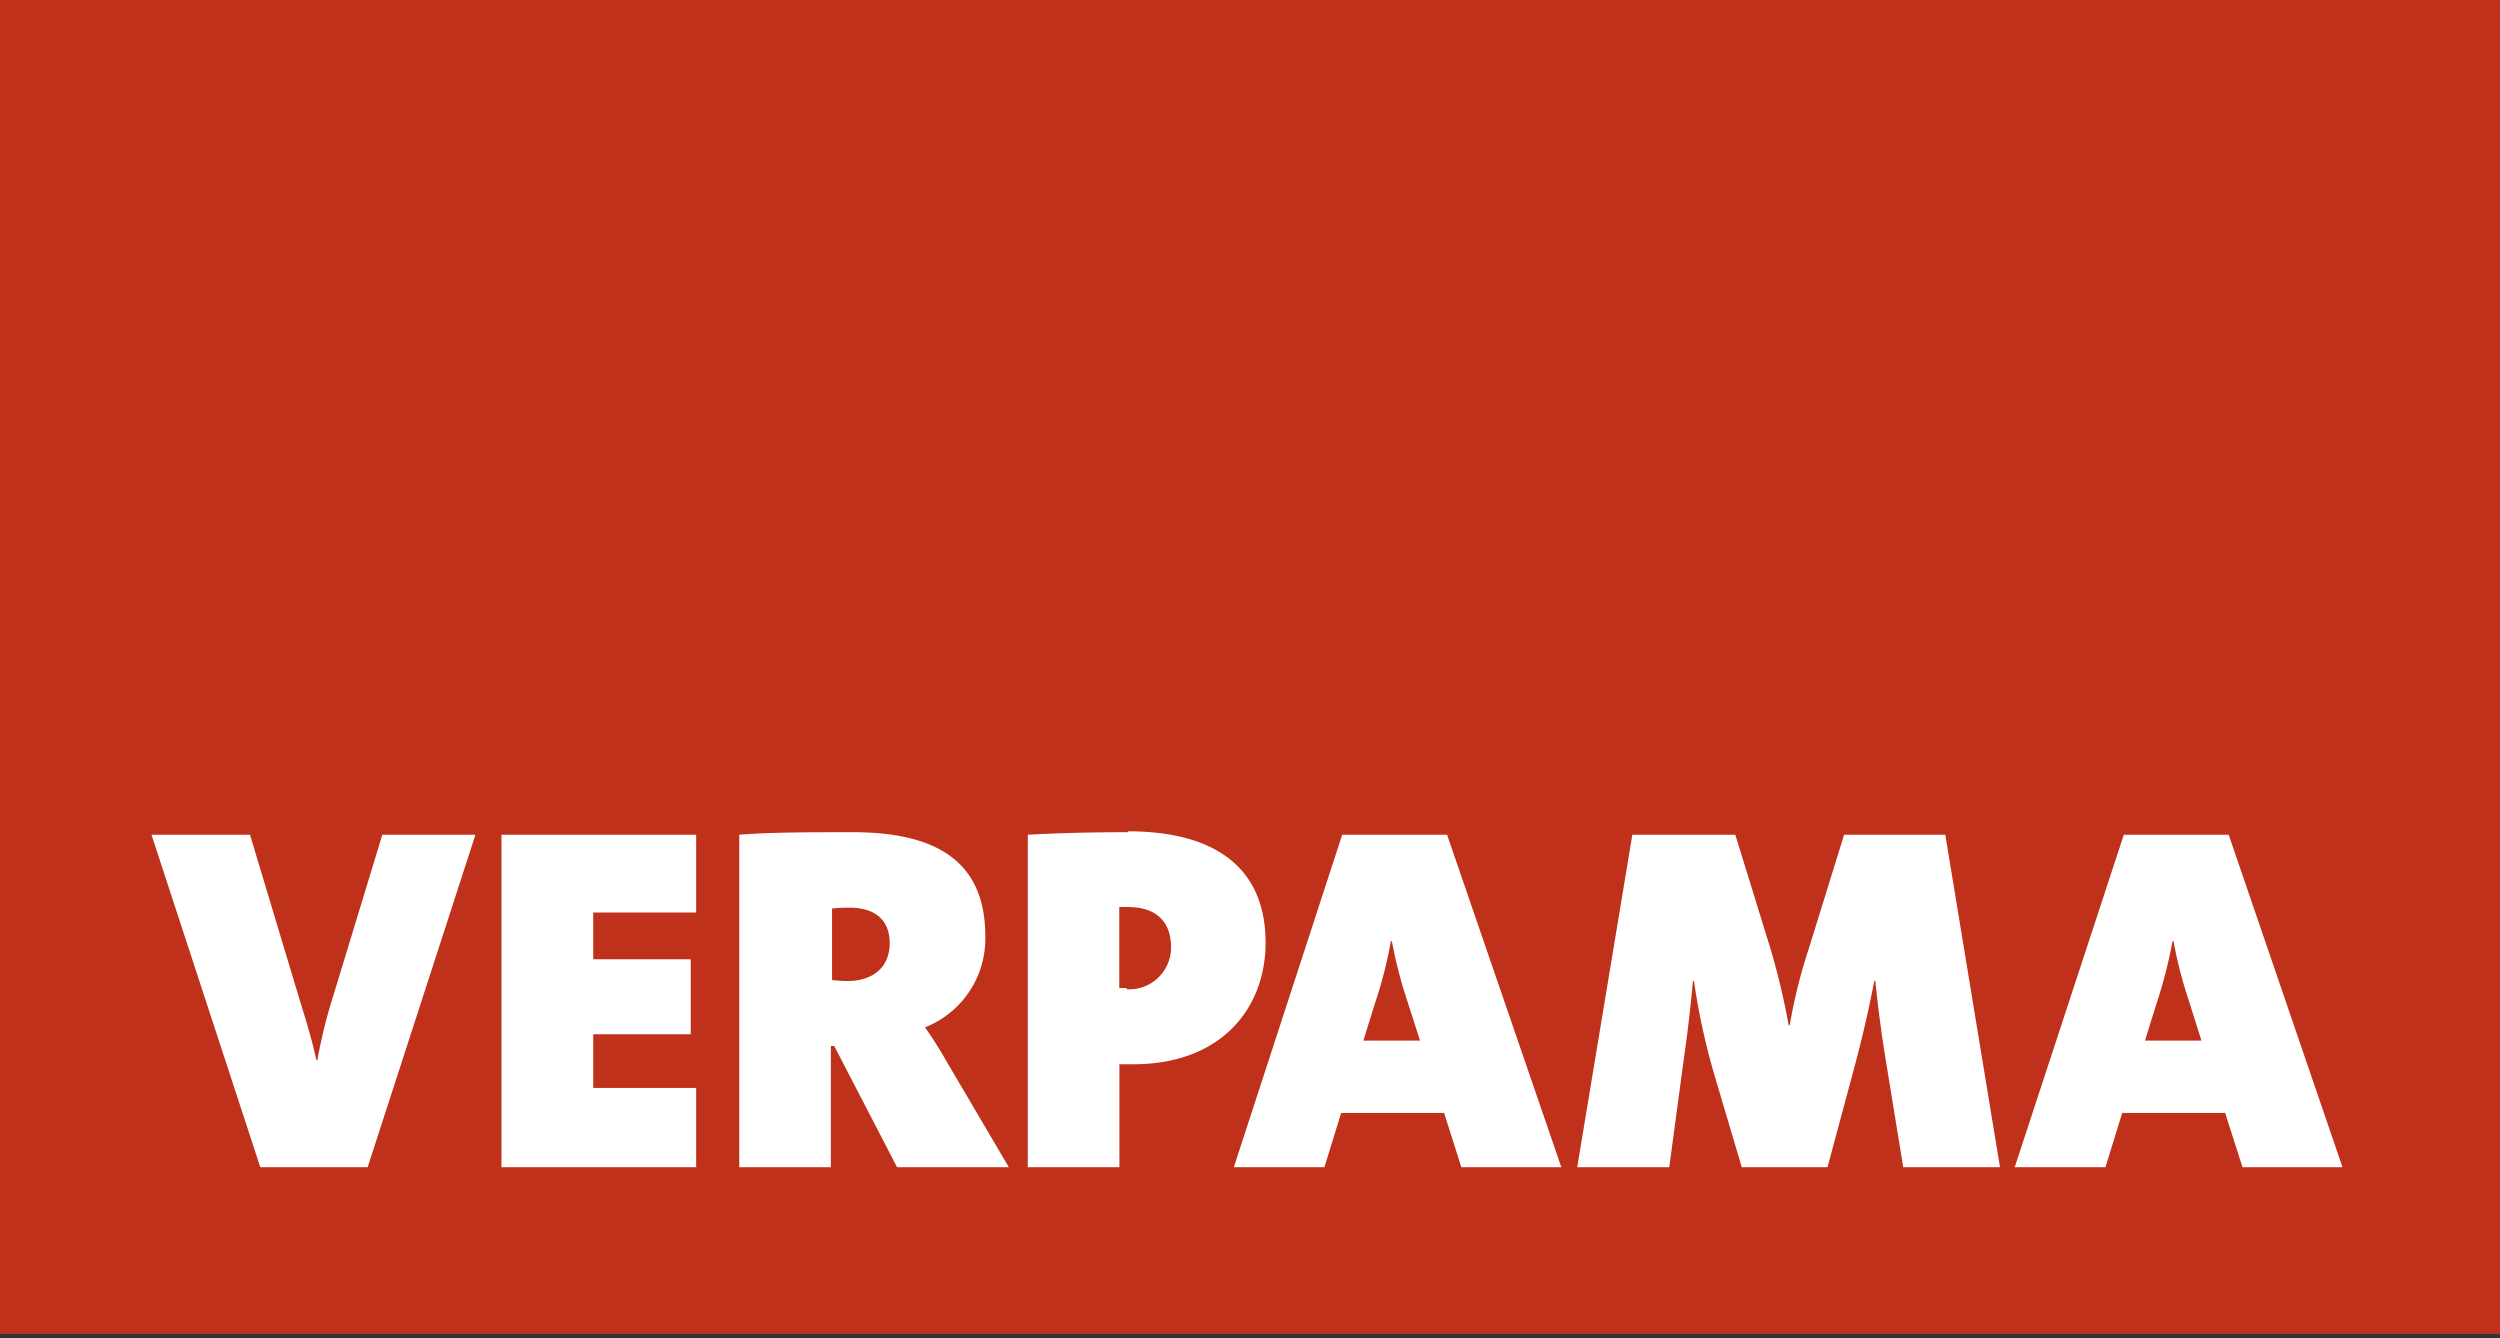
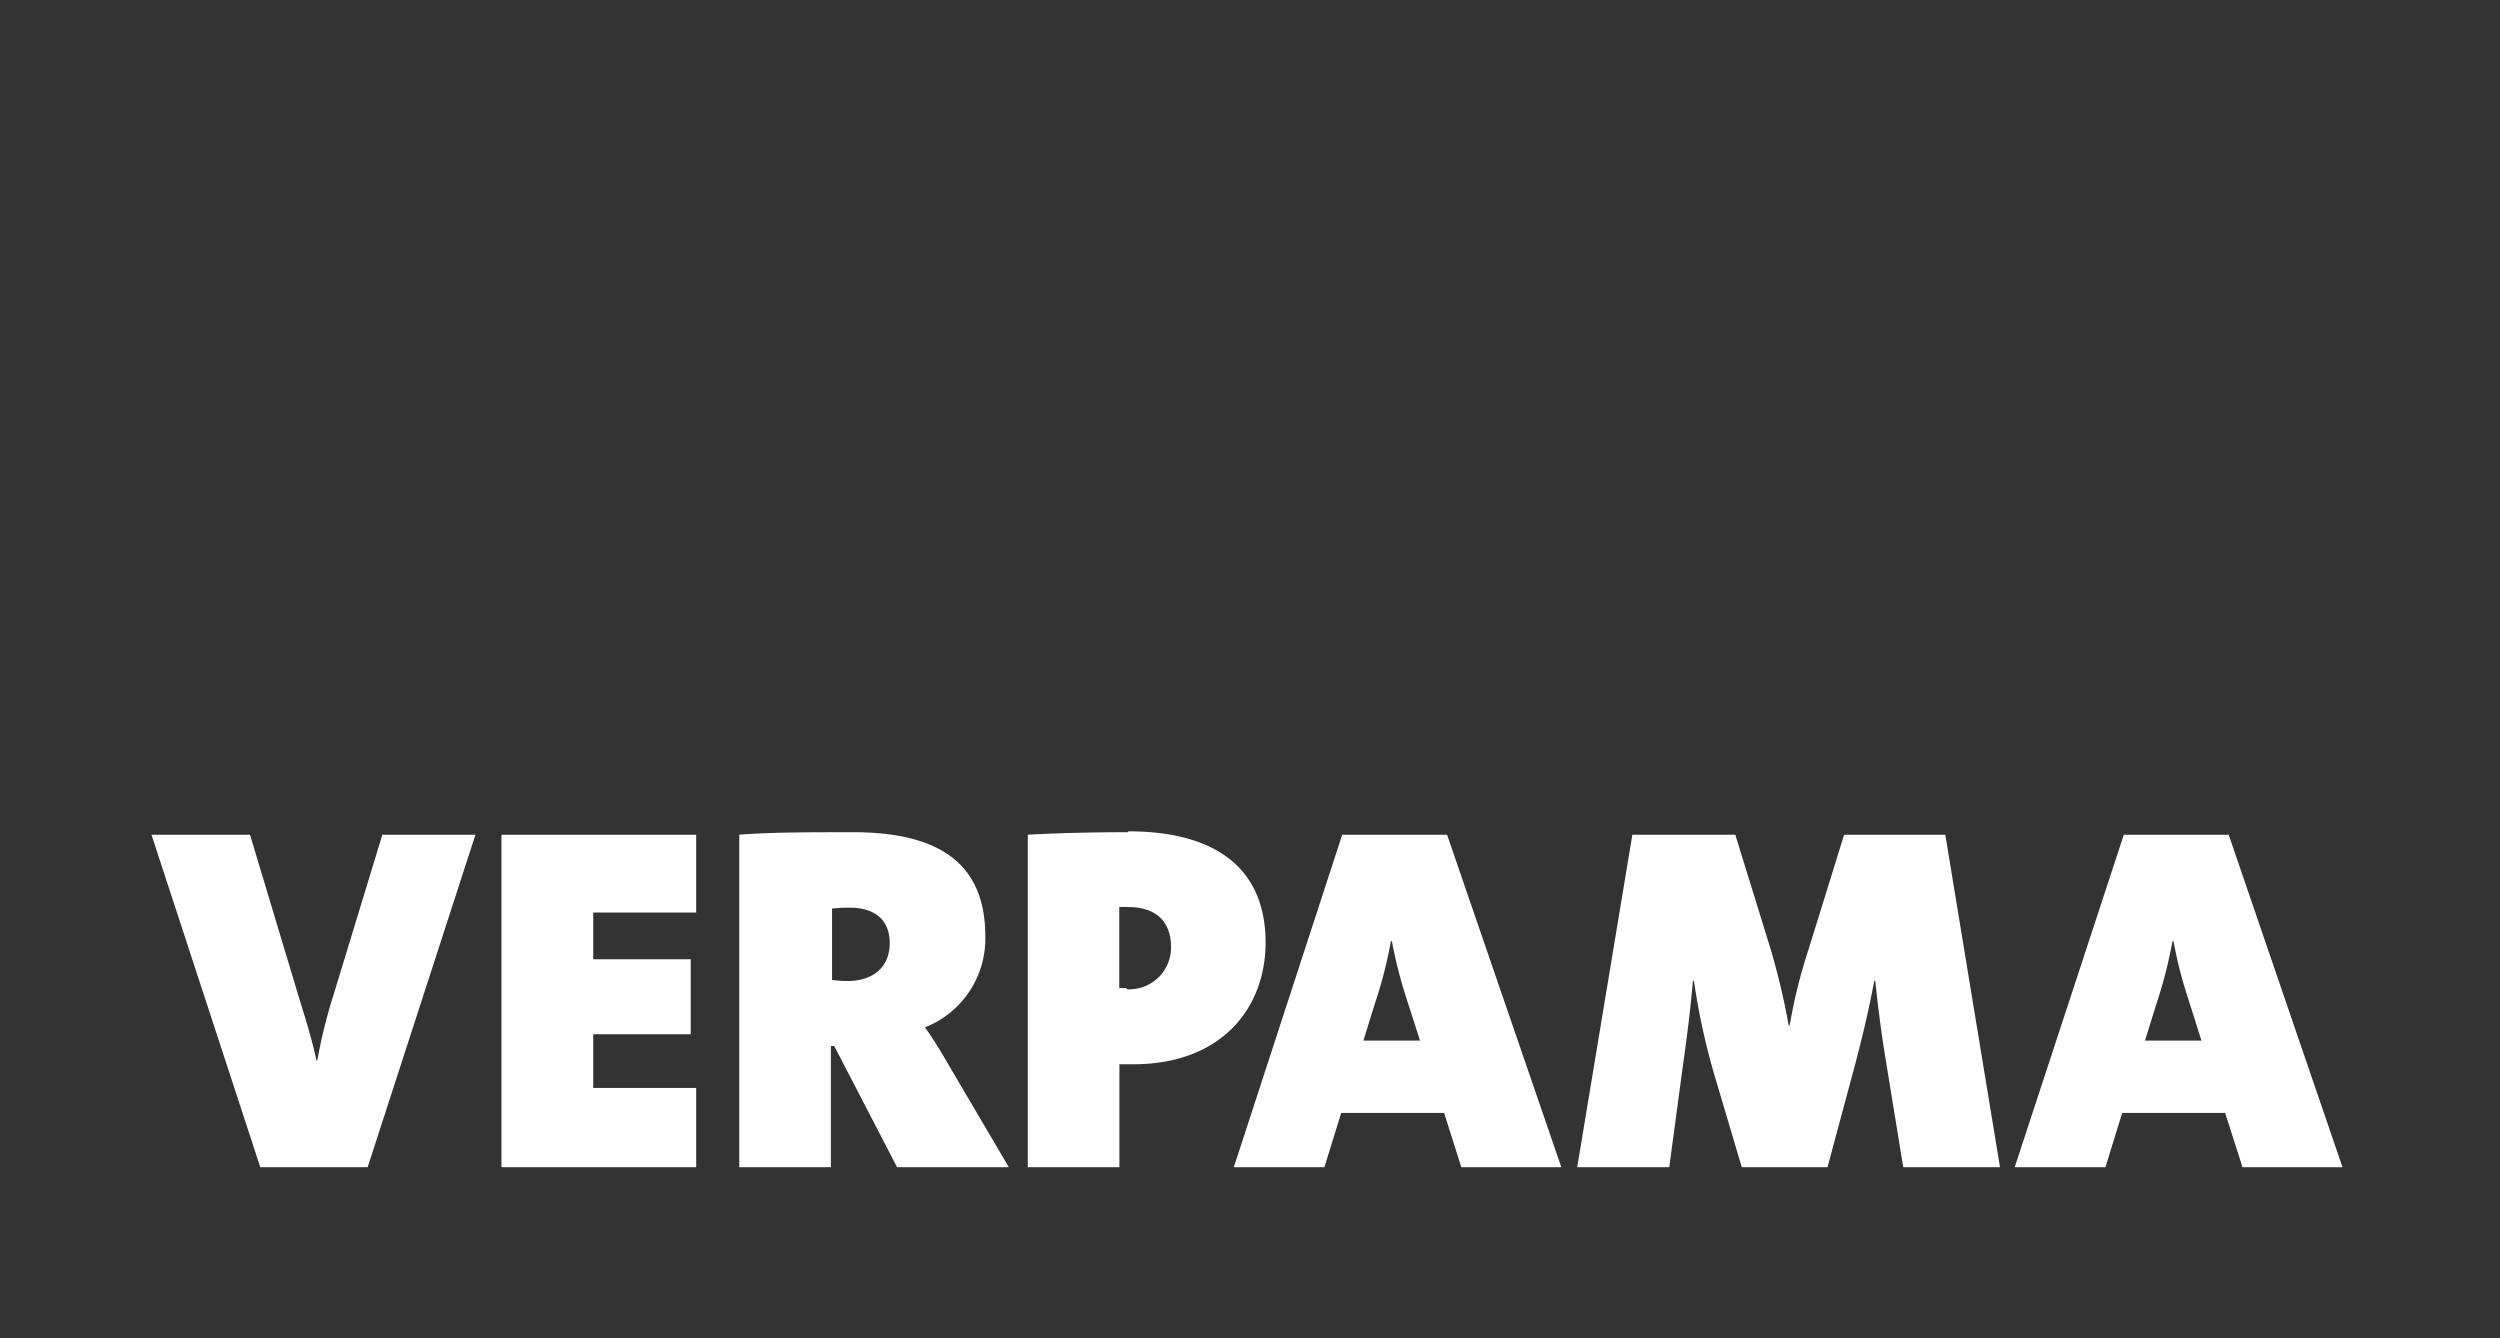
<svg xmlns="http://www.w3.org/2000/svg" width="170" height="91">
  <rect width="100%" height="100%" fill="#333333" stroke="none" />
  <g id="logo" viewBox="0 0 170.08 90.71" width="170" height="91">
-     <path fill="#bf311a" d="M0 0h170.08v90.71H0z" />
    <path fill="#fff" d="M62.9 69.86a6.48 6.48 0 0 0 4.1-6.2c0-5-3.21-7.07-9-7.07-2.84 0-5.62 0-7.73.17v22.61h6.23v-8.24h.23L61 79.37h7.6l-4.06-6.9c-.5-.87-1-1.71-1.64-2.61m-5.32-3.15a9.65 9.65 0 0 1-1-.07v-4.86a11.2 11.2 0 0 1 1.17-.06c2 0 2.75 1.07 2.75 2.41 0 1.67-1.17 2.58-2.88 2.58M34.1 79.37h13.24v-5.39h-7v-3.65h6.63v-5.1h-6.63v-3.18h7v-5.29H34.1v22.61zM76.72 56.59q-3.7 0-6.83.17v22.61h6.23v-7h.94c6.06 0 9-3.88 9-8.27 0-5-3.32-7.57-9.35-7.57m-.13 10.65a3.27 3.27 0 0 1-.47 0v-5.5a5.35 5.35 0 0 1 .6 0c2.15 0 2.92 1.24 2.92 2.71a2.84 2.84 0 0 1-3 2.88M22.65 67.75a34.37 34.37 0 0 0-1.07 4.35h-.06c-.34-1.54-.74-2.81-1.11-4L17 56.76h-6.7l7.4 22.61H25l7.33-22.61H26zM125.4 56.76L123 64.5a36.21 36.21 0 0 0-1.3 5.22h-.07a48.64 48.64 0 0 0-1.21-5.12L118 56.76h-7l-3.75 22.61h6.26l.94-7c.24-1.71.47-3.42.67-5.66h.07a46.19 46.19 0 0 0 1.47 6.66l1.78 6h5.83l1.81-6.73c.56-2.08 1-4 1.37-5.93h.07c.2 1.94.43 3.62.67 5.12l1.23 7.54H136l-3.72-22.61zM91.27 56.76L83.9 79.37h6.16l1.14-3.69h7l1.17 3.69h6.8L98.4 56.76zm1.44 14l.77-2.48a29.69 29.69 0 0 0 1.1-4.28h.07a30.44 30.44 0 0 0 1 3.92l.91 2.84zM151.55 56.76h-7.13L137 79.37h6.17l1.14-3.69h7l1.18 3.69h6.8zm-5.69 14l.77-2.48a31.06 31.06 0 0 0 1.1-4.28h.07a28.9 28.9 0 0 0 1 3.92l.9 2.84z" />
  </g>
</svg>